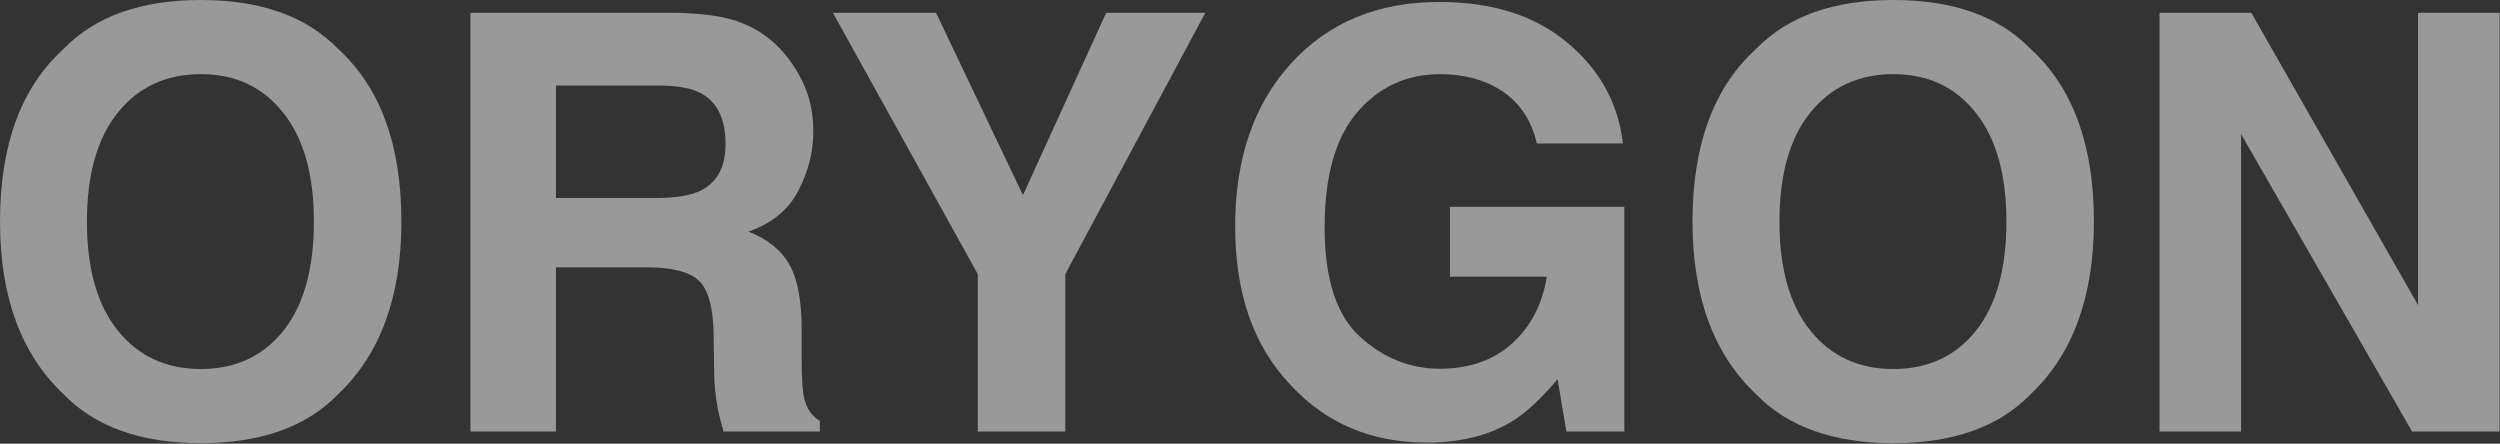
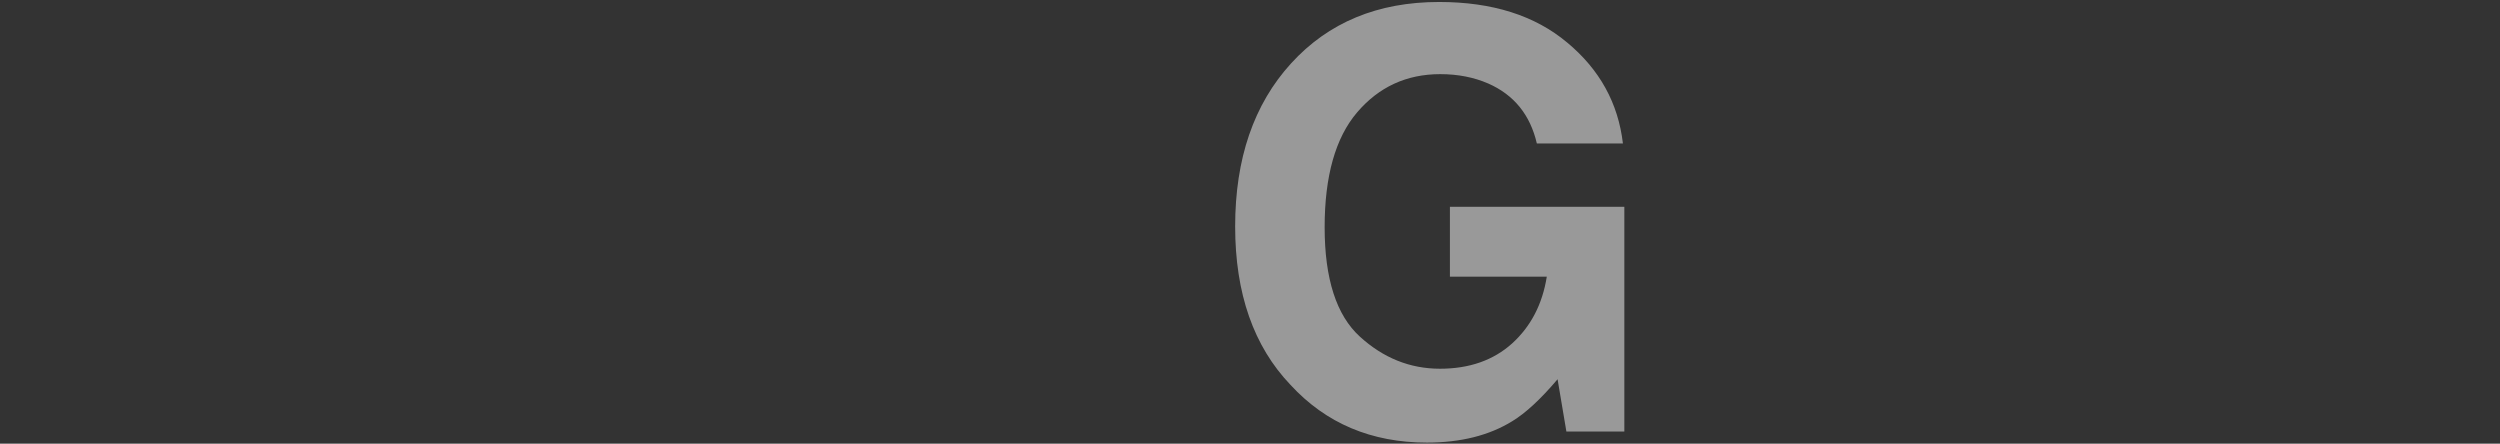
<svg xmlns="http://www.w3.org/2000/svg" width="1358" height="241" viewBox="0 0 1358 241" fill="none">
  <rect x="0" y="0" width="1358" height="241" fill="#333333" stroke="none" />
-   <path d="M1357.77 234.398H1310.24L1217.35 72.835V234.398H1173.06V6.945H1222.9L1313.48 165.73V6.945H1357.77V234.398Z" fill="white" fill-opacity="0.5" />
-   <path d="M1028.47 240.723C995.964 240.723 971.12 231.876 953.94 214.182C930.897 192.476 919.375 161.202 919.375 120.362C919.375 78.698 930.897 47.425 953.94 26.541C971.12 8.847 995.964 0 1028.47 0C1060.98 0 1085.82 8.847 1103 26.541C1125.94 47.425 1137.41 78.698 1137.41 120.362C1137.41 161.202 1125.94 192.476 1103 214.182C1085.82 231.876 1060.98 240.723 1028.47 240.723ZM1073.38 179.616C1084.38 165.729 1089.89 145.977 1089.89 120.362C1089.89 94.849 1084.33 75.149 1073.22 61.261C1062.21 47.27 1047.3 40.275 1028.47 40.275C1009.65 40.275 994.627 47.219 983.414 61.107C972.2 74.995 966.594 94.746 966.594 120.362C966.594 145.977 972.2 165.729 983.414 179.616C994.627 193.504 1009.65 200.448 1028.47 200.448C1047.3 200.448 1062.27 193.504 1073.38 179.616Z" fill="white" fill-opacity="0.5" />
  <path d="M821.389 228.839C808.839 236.555 793.408 240.412 775.096 240.412C744.955 240.412 720.265 229.971 701.028 209.087C680.968 188.101 670.938 159.4 670.938 122.983C670.938 86.154 681.07 56.63 701.336 34.409C721.602 12.188 748.401 1.078 781.732 1.078C810.639 1.078 833.837 8.434 851.325 23.144C868.917 37.752 878.998 56.012 881.57 77.924H834.814C831.214 62.391 822.418 51.537 808.427 45.365C800.609 41.97 791.916 40.273 782.349 40.273C764.038 40.273 748.967 47.217 737.136 61.105C725.409 74.89 719.545 95.67 719.545 123.446C719.545 151.427 725.923 171.23 738.679 182.855C751.436 194.48 765.941 200.292 782.195 200.292C798.14 200.292 811.205 195.714 821.389 186.558C831.574 177.3 837.849 165.212 840.215 150.296H787.596V112.335H882.342V234.394H850.862L846.079 206.001C836.923 216.803 828.693 224.416 821.389 228.839Z" fill="white" fill-opacity="0.5" />
-   <path d="M654.737 6.945L578.663 148.91V234.398H531.135V148.91L452.438 6.945H508.452L555.671 106.012L600.883 6.945H654.737Z" fill="white" fill-opacity="0.5" />
-   <path d="M351.057 145.207H301.986V234.398H255.539V6.945H367.105C383.05 7.254 395.292 9.209 403.831 12.809C412.472 16.41 419.776 21.708 425.743 28.703C430.68 34.464 434.59 40.842 437.47 47.837C440.351 54.833 441.791 62.805 441.791 71.755C441.791 82.557 439.065 93.204 433.612 103.697C428.16 114.088 419.159 121.443 406.608 125.764C417.101 129.982 424.508 136 428.829 143.818C433.252 151.533 435.464 163.364 435.464 179.309V194.586C435.464 204.976 435.876 212.023 436.699 215.726C437.933 221.59 440.813 225.911 445.34 228.688V234.398H393.029C391.589 229.357 390.56 225.293 389.943 222.207C388.708 215.829 388.04 209.297 387.937 202.61L387.628 181.469C387.422 166.964 384.748 157.294 379.604 152.459C374.563 147.624 365.047 145.207 351.057 145.207ZM379.913 103.852C389.377 99.531 394.109 90.993 394.109 78.236C394.109 64.451 389.531 55.193 380.376 50.461C375.232 47.786 367.516 46.449 357.229 46.449H301.986V107.555H355.84C366.539 107.555 374.563 106.321 379.913 103.852Z" fill="white" fill-opacity="0.5" />
-   <path d="M109.097 240.723C76.589 240.723 51.745 231.876 34.565 214.182C11.522 192.476 0 161.202 0 120.362C0 78.698 11.522 47.425 34.565 26.541C51.745 8.847 76.589 0 109.097 0C141.605 0 166.449 8.847 183.628 26.541C206.569 47.425 218.04 78.698 218.04 120.362C218.04 161.202 206.569 192.476 183.628 214.182C166.449 231.876 141.605 240.723 109.097 240.723ZM154.001 179.616C165.008 165.729 170.512 145.977 170.512 120.362C170.512 94.849 164.957 75.149 153.847 61.261C142.839 47.27 127.923 40.275 109.097 40.275C90.271 40.275 75.252 47.219 64.038 61.107C52.825 74.995 47.219 94.746 47.219 120.362C47.219 145.977 52.825 165.729 64.038 179.616C75.252 193.504 90.271 200.448 109.097 200.448C127.923 200.448 142.891 193.504 154.001 179.616Z" fill="white" fill-opacity="0.5" />
</svg>